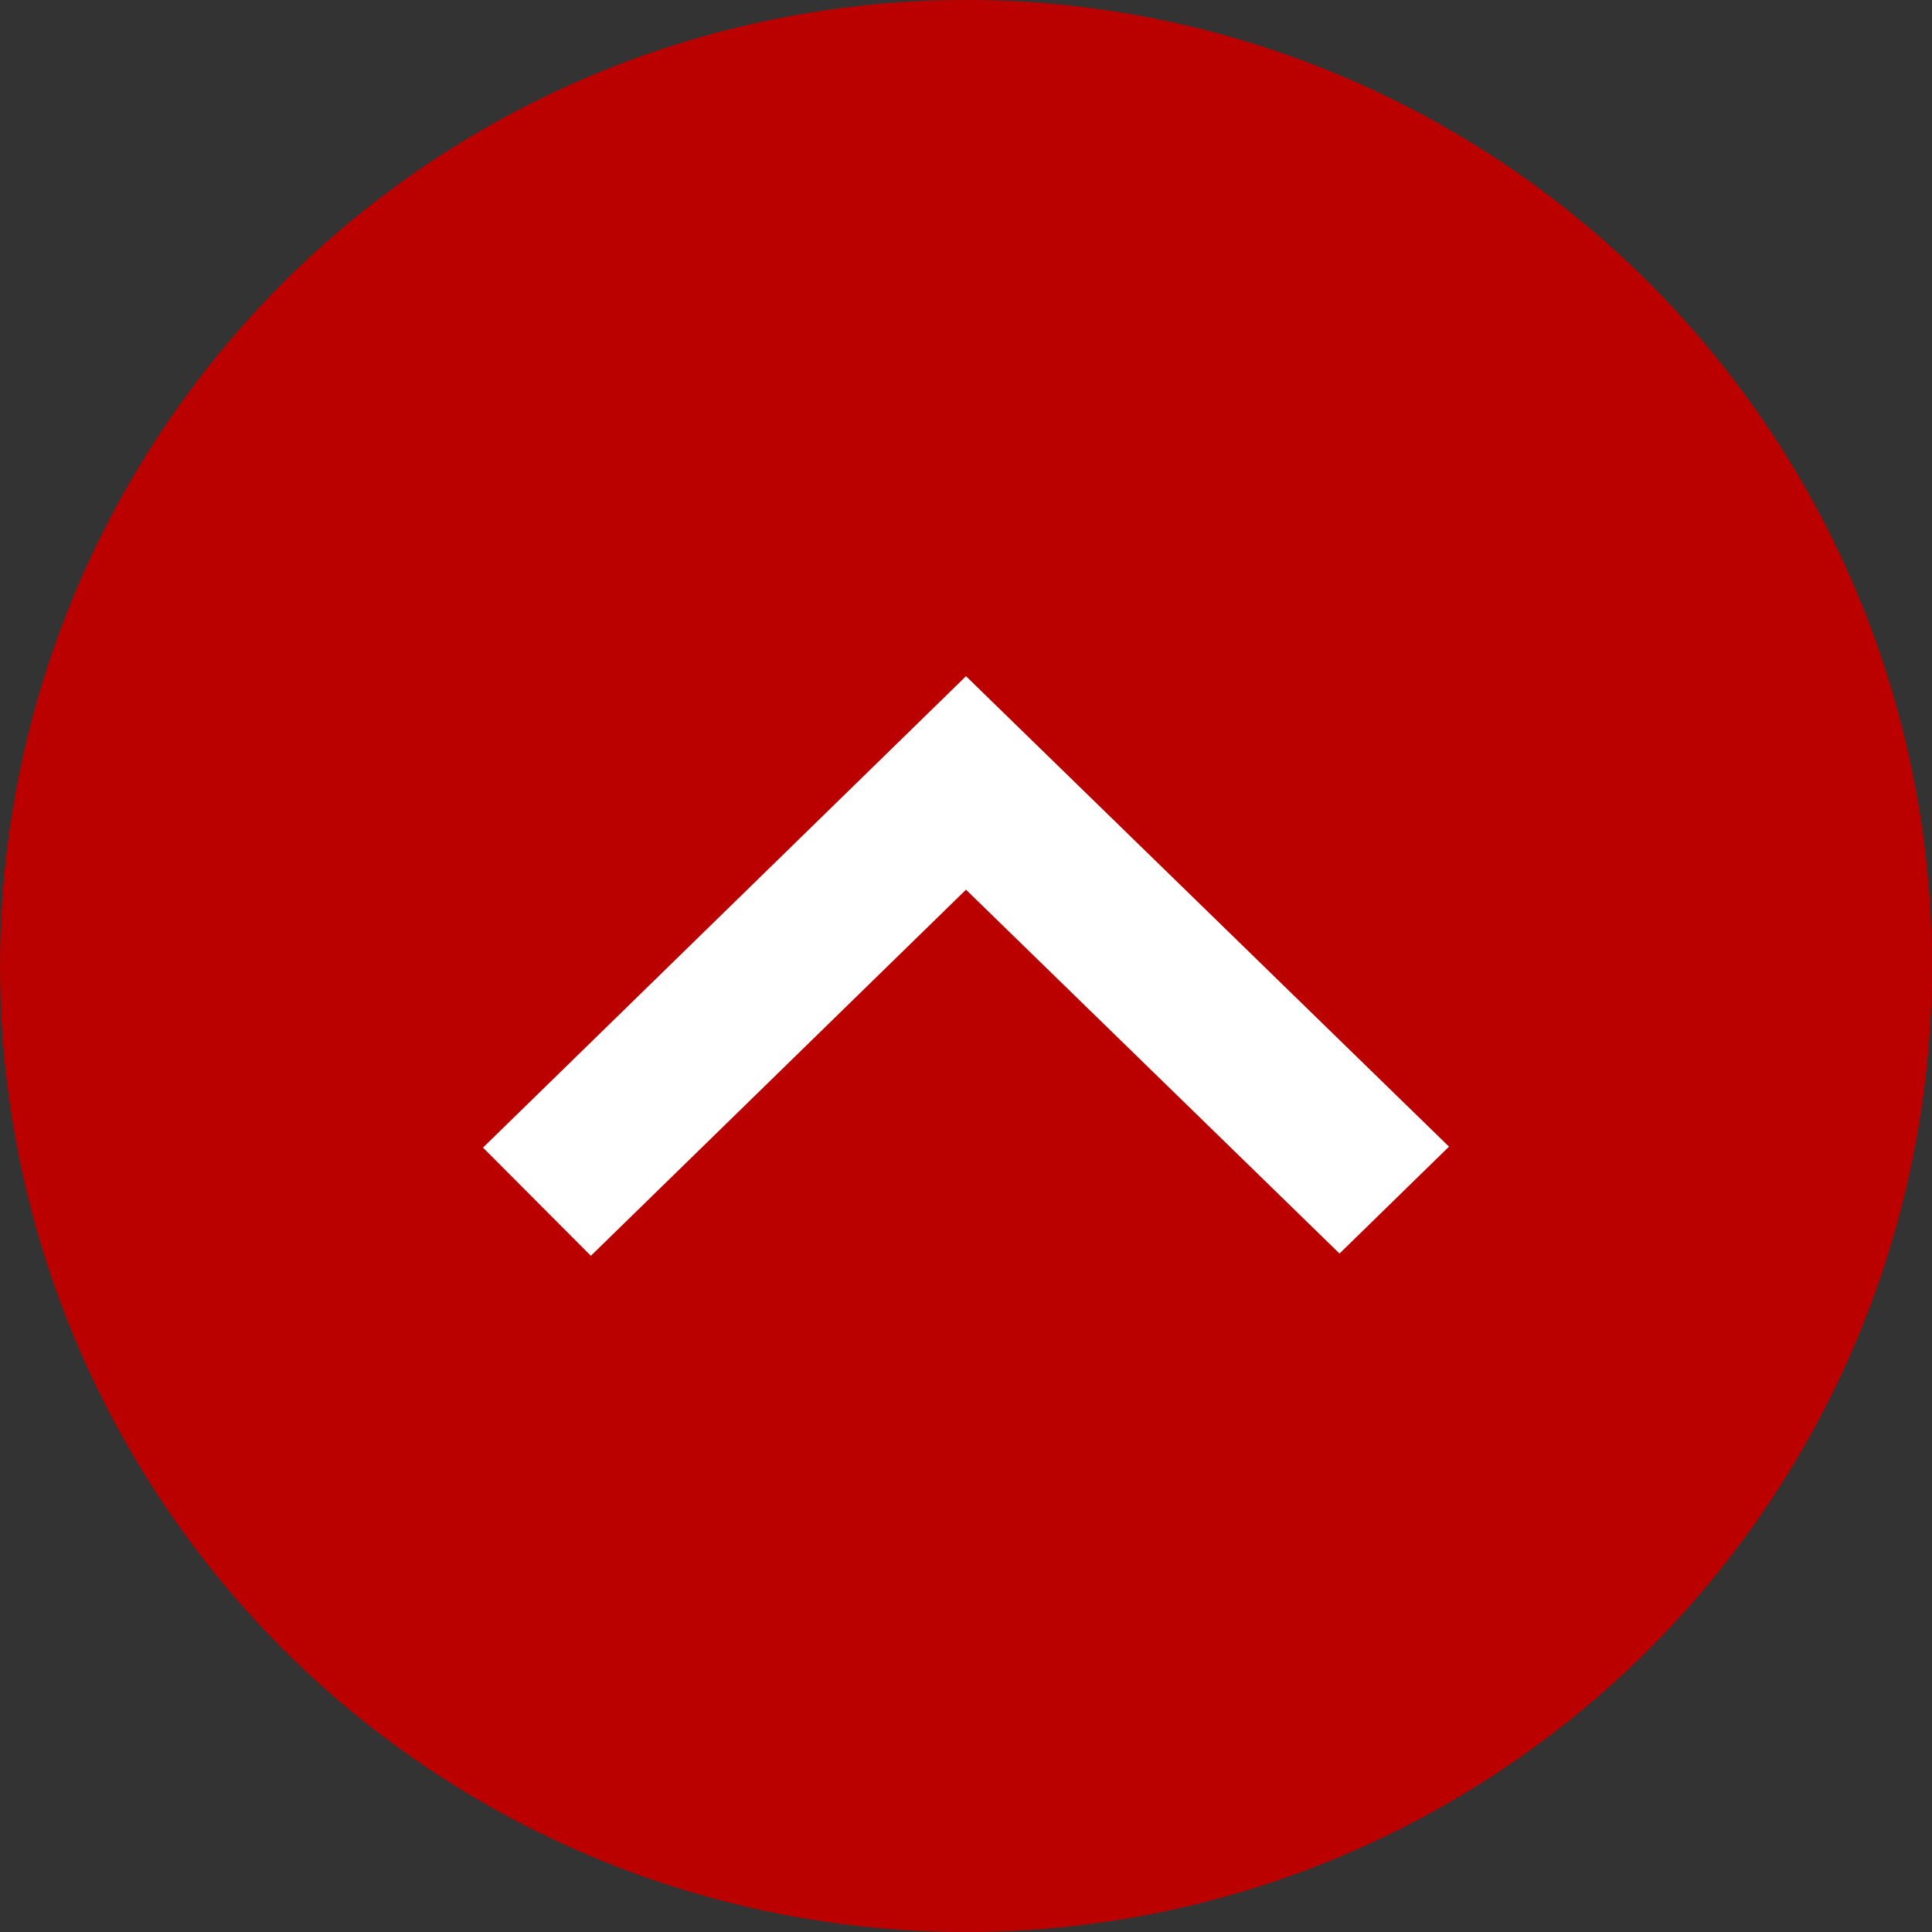
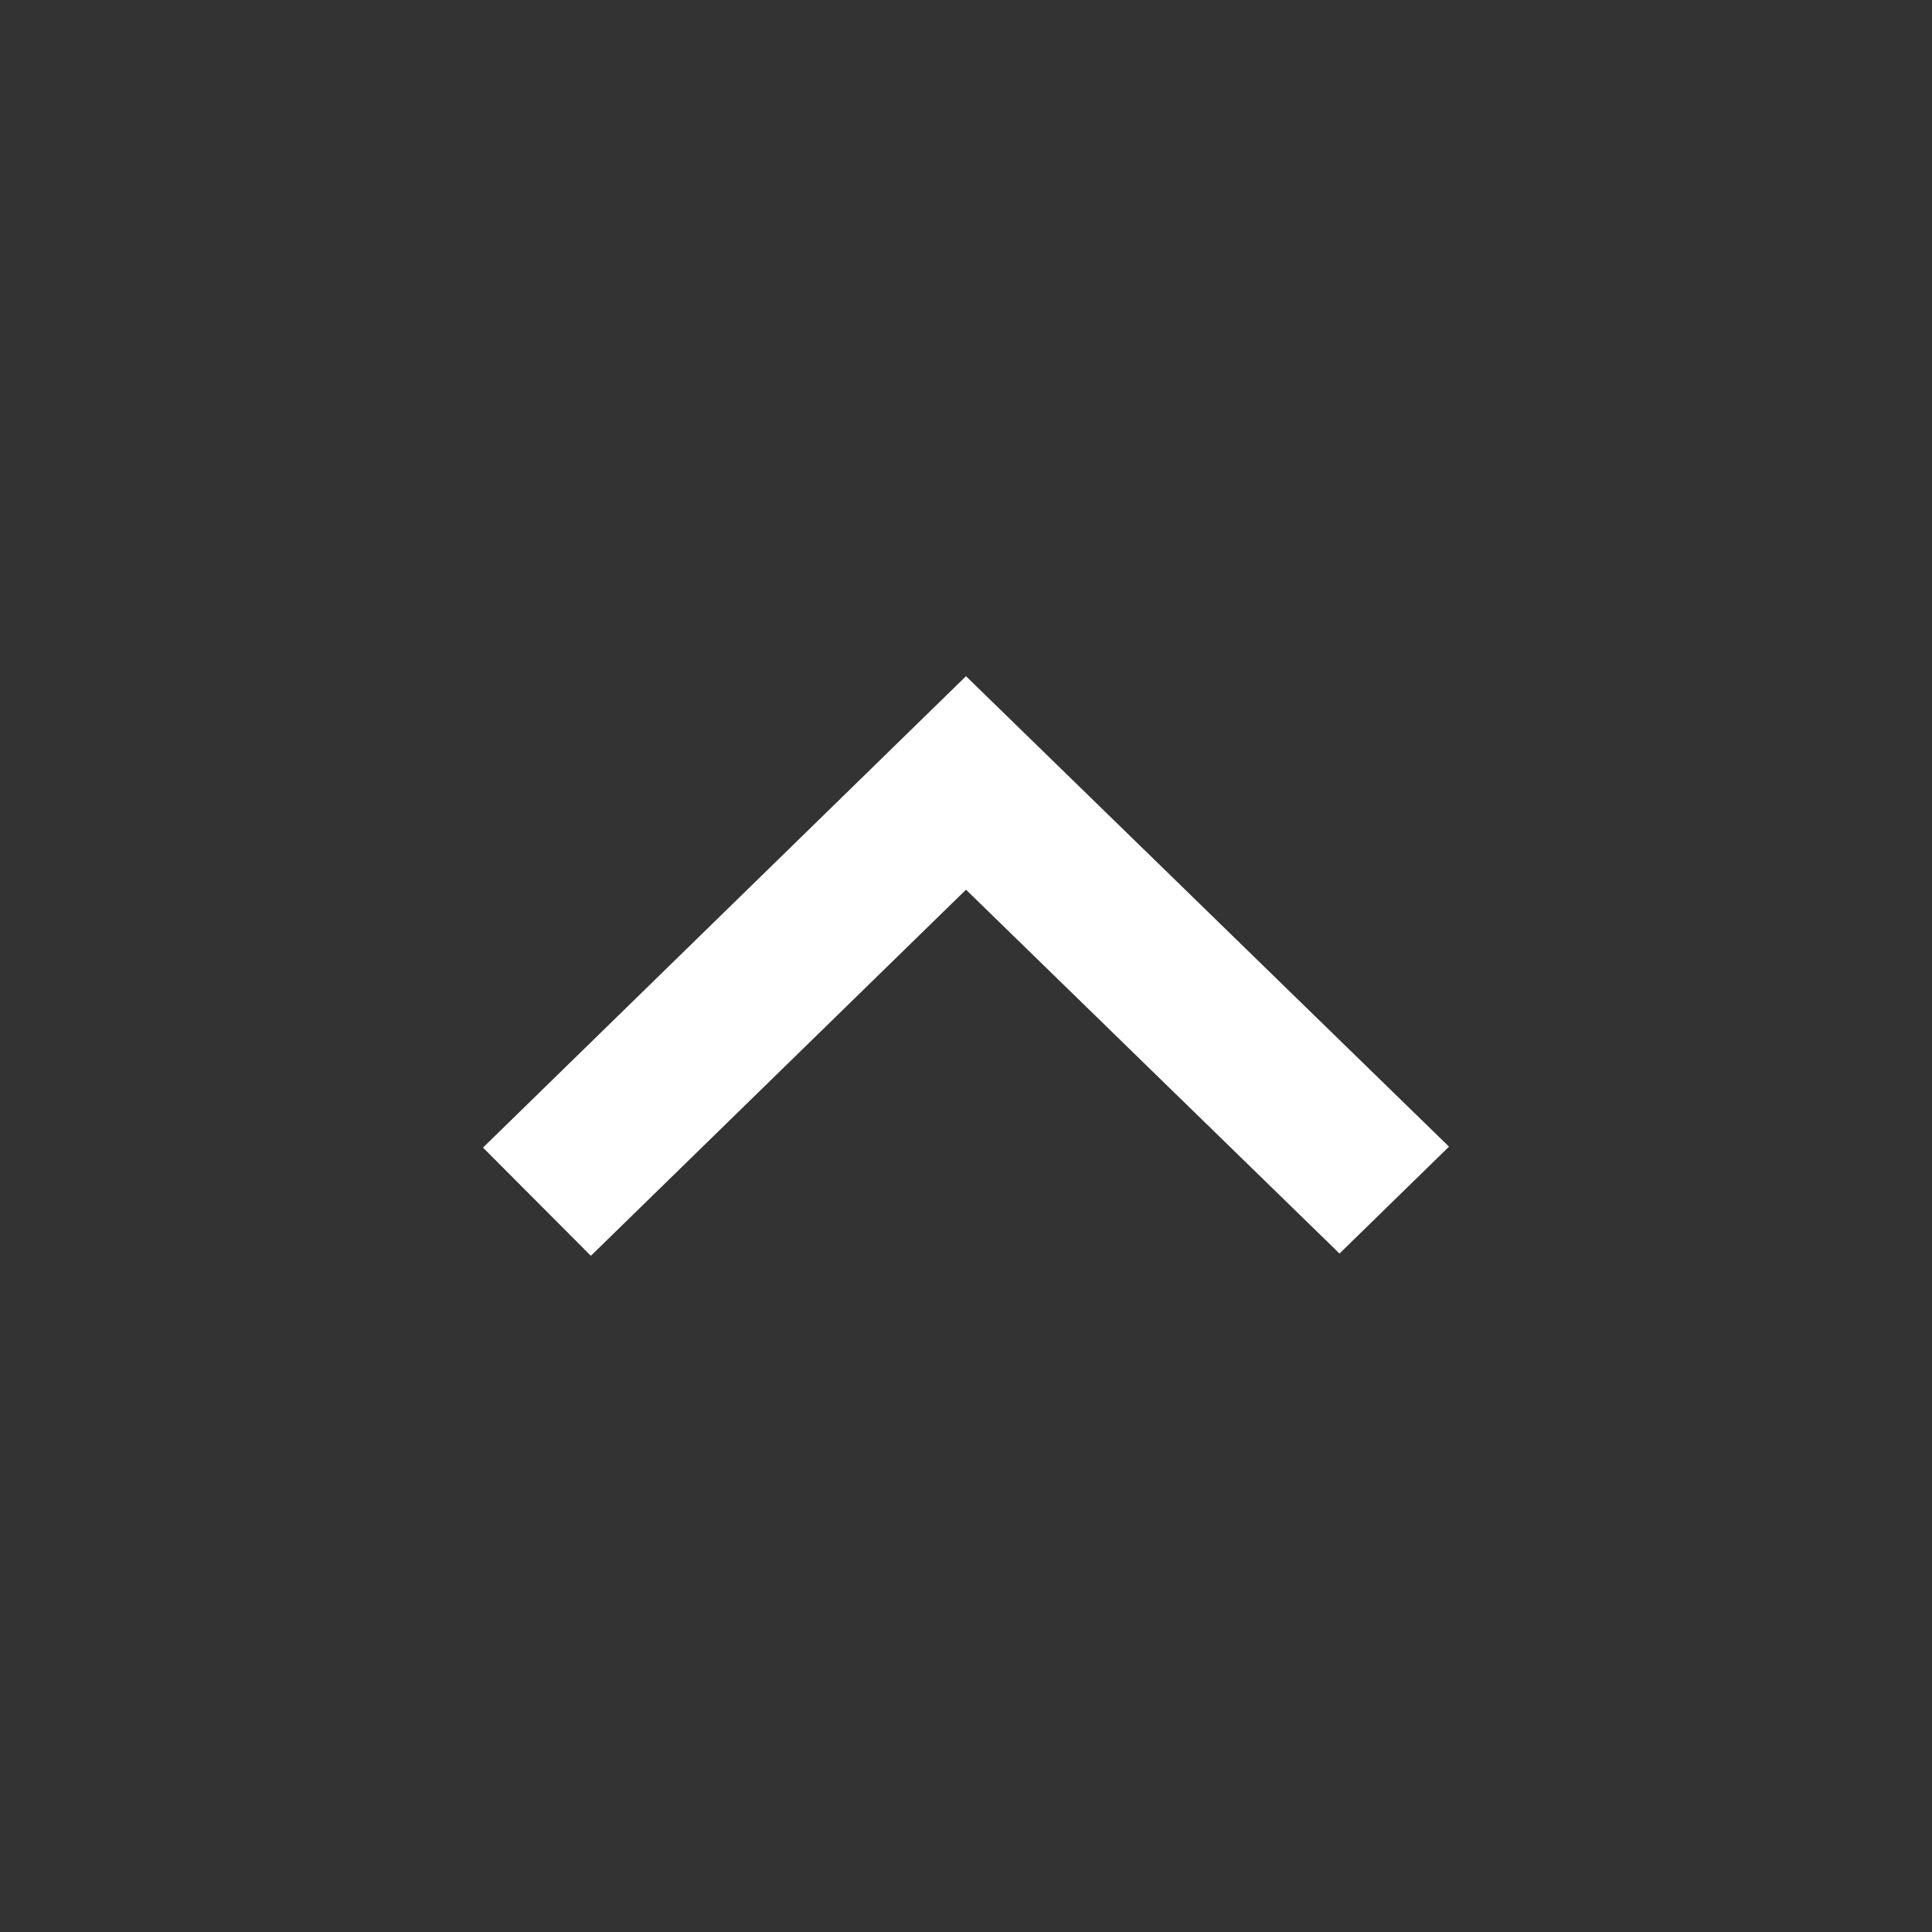
<svg xmlns="http://www.w3.org/2000/svg" viewBox="0 0 60 60">
  <rect x="0" y="0" width="60" height="60" fill="#333333" stroke="none" />
  <defs>
    <style>.cls-1{fill:#b00;}.cls-2{fill:#fff;}</style>
  </defs>
  <g id="layer" data-name="layer2">
    <g id="layer_1-2" data-name="layer1">
-       <circle class="cls-1" cx="30" cy="30" r="30" />
-       <path class="cls-2" d="M30,21,45,35.61l-3.4,3.32L30,27.63,18.35,39,15,35.64Z" />
+       <path class="cls-2" d="M30,21,45,35.61l-3.4,3.32L30,27.63,18.35,39,15,35.64" />
    </g>
  </g>
</svg>